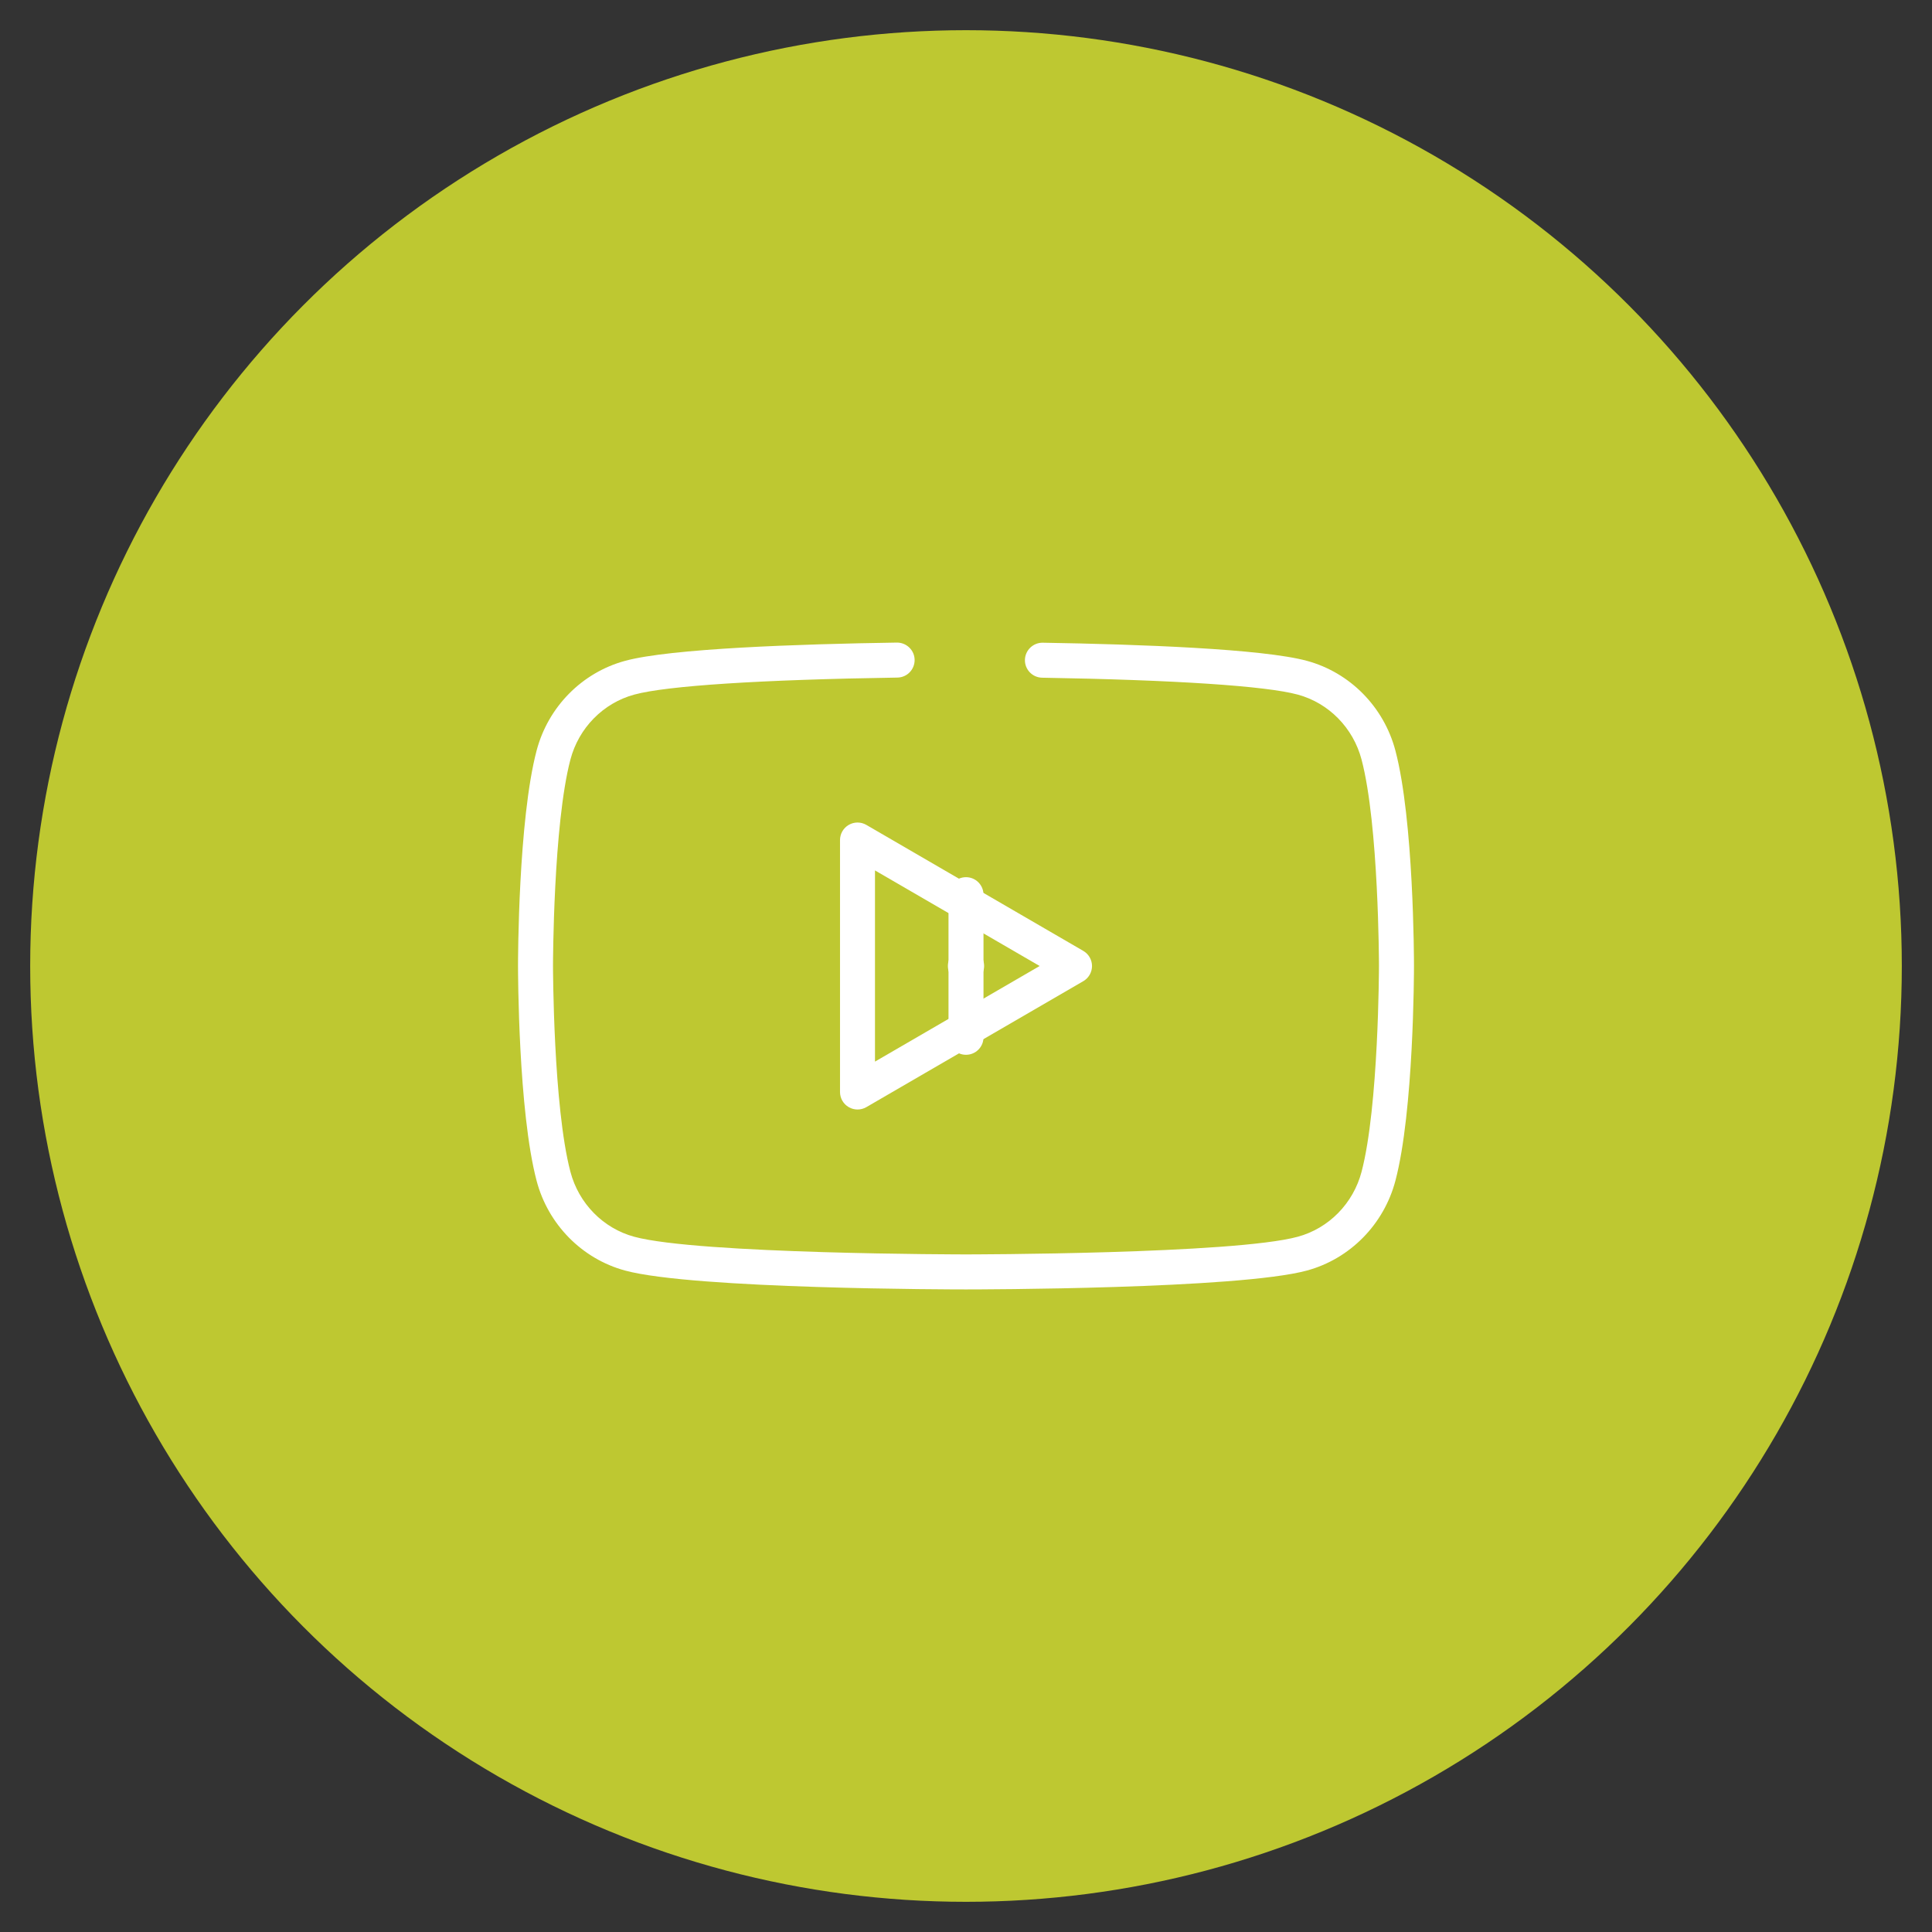
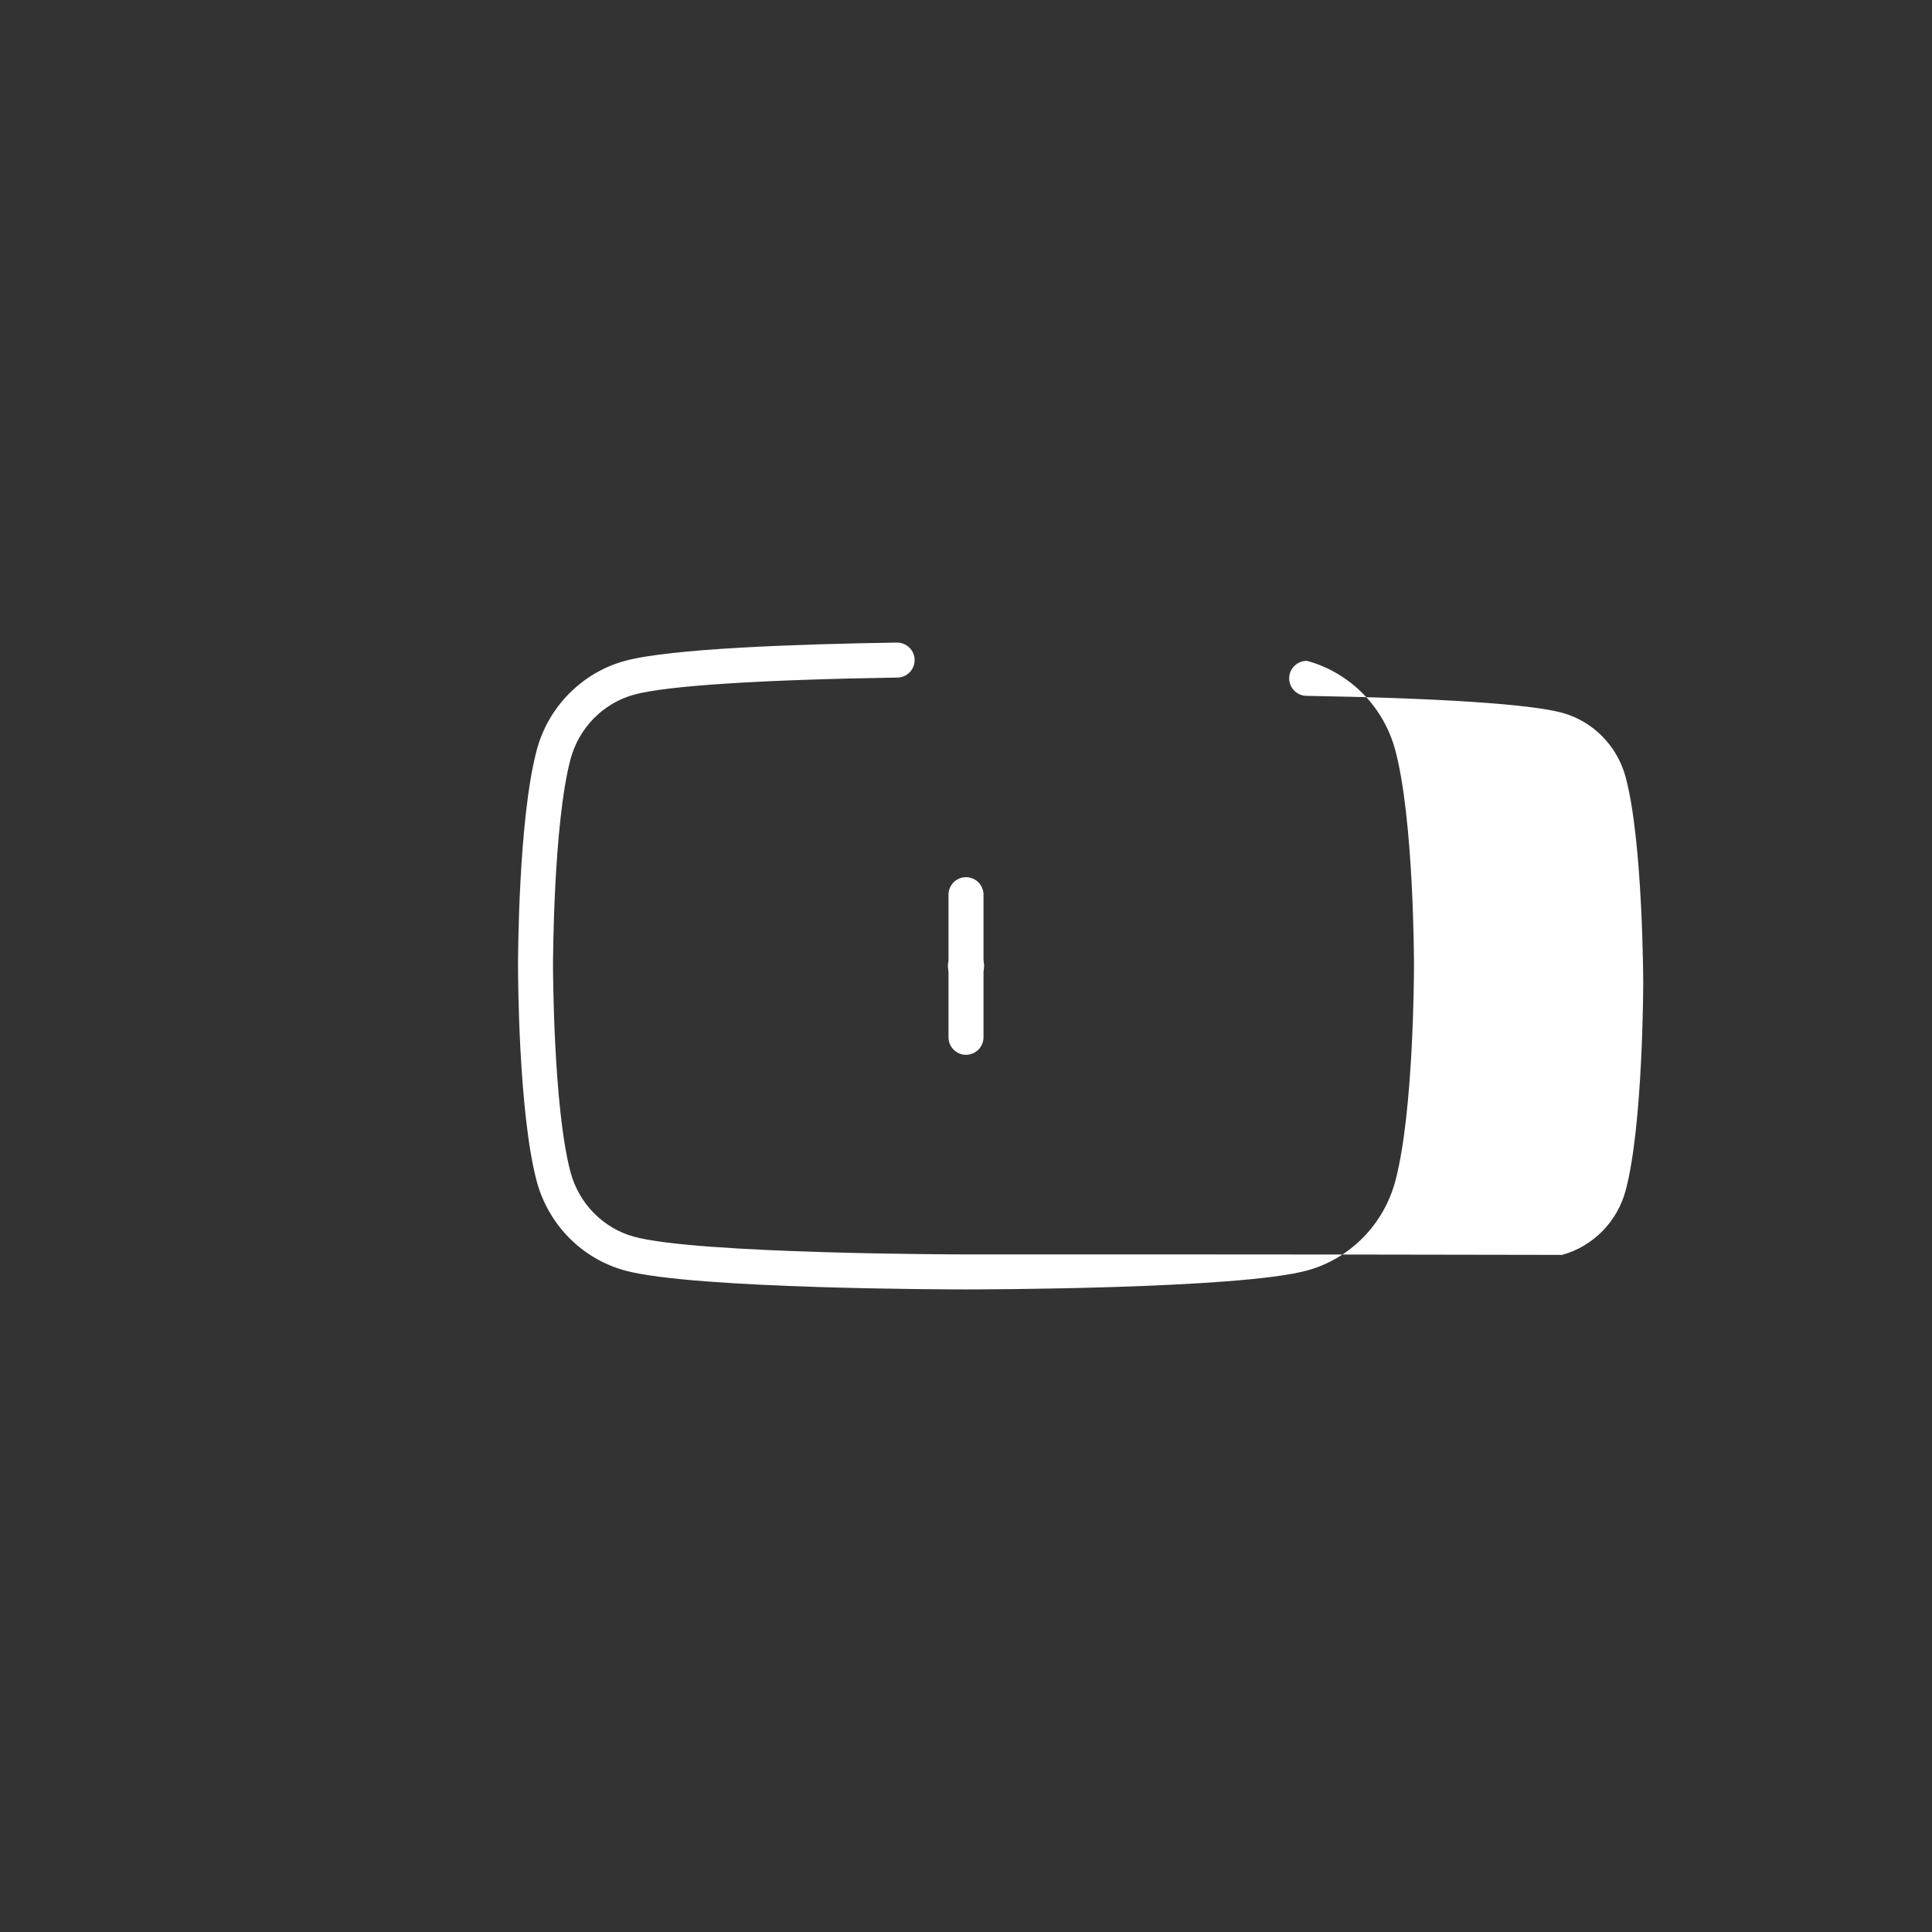
<svg xmlns="http://www.w3.org/2000/svg" version="1.1" id="Layer_1" x="0px" y="0px" width="72px" height="72px" viewBox="0 0 72 72" enable-background="new 0 0 72 72" xml:space="preserve">
  <rect x="0" y="0" width="72" height="72" fill="#333333" stroke="none" />
-   <circle fill="#BEC831" cx="36" cy="36" r="34.875" />
  <g>
    <g>
      <path fill="#FFFFFF" d="M36.025,35.348h-0.047c0,0,0,0-0.001,0c-0.359,0-0.651,0.291-0.652,0.651c0,0,0,0,0,0.001    c0,0.359,0.291,0.651,0.65,0.652h0.047c0,0,0.001,0,0.001,0c0.36,0,0.651-0.291,0.652-0.651c0,0,0,0,0-0.001    C36.676,35.641,36.385,35.349,36.025,35.348z" />
    </g>
  </g>
  <g>
    <g>
-       <path fill="#FFFFFF" d="M52.003,27.974c-0.429-1.628-1.691-2.91-3.296-3.346c-1.654-0.45-6.269-0.617-9.848-0.676    c-0.357-0.005-0.656,0.281-0.663,0.641c-0.006,0.36,0.281,0.657,0.642,0.663c4.954,0.083,8.337,0.307,9.527,0.63    c1.156,0.314,2.066,1.241,2.376,2.42c0.642,2.432,0.649,7.63,0.649,7.682c0,0.052-0.008,5.25-0.649,7.683    c-0.31,1.178-1.22,2.105-2.377,2.419C45.975,46.74,36.1,46.748,36,46.748s-9.974-0.008-12.365-0.658    c-1.156-0.313-2.067-1.241-2.377-2.42c-0.641-2.432-0.649-7.629-0.649-7.682c0-0.052,0.008-5.25,0.649-7.682    c0.31-1.179,1.221-2.105,2.377-2.42c1.216-0.331,4.699-0.556,9.809-0.635c0.36-0.005,0.647-0.302,0.641-0.662    c-0.005-0.36-0.303-0.645-0.662-0.642c-3.689,0.056-8.441,0.221-10.13,0.681c-1.605,0.436-2.869,1.718-3.296,3.346    c-0.684,2.594-0.692,7.794-0.692,8.014c0,0.22,0.008,5.42,0.692,8.014c0.428,1.628,1.691,2.911,3.296,3.347    C25.85,48.044,35.587,48.053,36,48.053s10.15-0.009,12.707-0.704c1.604-0.436,2.867-1.719,3.296-3.347    c0.685-2.594,0.692-7.793,0.692-8.014C52.695,35.769,52.688,30.568,52.003,27.974z" />
+       <path fill="#FFFFFF" d="M52.003,27.974c-0.429-1.628-1.691-2.91-3.296-3.346c-0.357-0.005-0.656,0.281-0.663,0.641c-0.006,0.36,0.281,0.657,0.642,0.663c4.954,0.083,8.337,0.307,9.527,0.63    c1.156,0.314,2.066,1.241,2.376,2.42c0.642,2.432,0.649,7.63,0.649,7.682c0,0.052-0.008,5.25-0.649,7.683    c-0.31,1.178-1.22,2.105-2.377,2.419C45.975,46.74,36.1,46.748,36,46.748s-9.974-0.008-12.365-0.658    c-1.156-0.313-2.067-1.241-2.377-2.42c-0.641-2.432-0.649-7.629-0.649-7.682c0-0.052,0.008-5.25,0.649-7.682    c0.31-1.179,1.221-2.105,2.377-2.42c1.216-0.331,4.699-0.556,9.809-0.635c0.36-0.005,0.647-0.302,0.641-0.662    c-0.005-0.36-0.303-0.645-0.662-0.642c-3.689,0.056-8.441,0.221-10.13,0.681c-1.605,0.436-2.869,1.718-3.296,3.346    c-0.684,2.594-0.692,7.794-0.692,8.014c0,0.22,0.008,5.42,0.692,8.014c0.428,1.628,1.691,2.911,3.296,3.347    C25.85,48.044,35.587,48.053,36,48.053s10.15-0.009,12.707-0.704c1.604-0.436,2.867-1.719,3.296-3.347    c0.685-2.594,0.692-7.793,0.692-8.014C52.695,35.769,52.688,30.568,52.003,27.974z" />
    </g>
  </g>
  <g>
    <g>
      <path fill="#FFFFFF" d="M36,32.69c-0.36,0-0.652,0.292-0.652,0.652v5.316c0,0.359,0.292,0.651,0.652,0.651    s0.652-0.292,0.652-0.651v-5.316C36.652,32.982,36.36,32.69,36,32.69z" />
    </g>
  </g>
  <g>
    <g>
      <path fill="#FFFFFF" d="M36,35.344c-0.36,0-0.652,0.292-0.652,0.651v0.008c0,0.361,0.292,0.652,0.652,0.652    s0.652-0.292,0.652-0.652v-0.008C36.652,35.636,36.36,35.344,36,35.344z" />
    </g>
  </g>
  <g>
    <g>
-       <path fill="#FFFFFF" d="M40.371,35.437l-8.086-4.696c-0.202-0.117-0.451-0.117-0.653-0.001c-0.202,0.117-0.327,0.332-0.327,0.565    v9.392c0,0.233,0.125,0.448,0.327,0.564c0.101,0.058,0.213,0.087,0.326,0.087c0.113,0,0.226-0.029,0.328-0.088l8.086-4.695    c0.2-0.117,0.324-0.332,0.324-0.564S40.571,35.553,40.371,35.437z M32.608,39.563v-7.125L38.745,36L32.608,39.563z" />
-     </g>
+       </g>
  </g>
</svg>